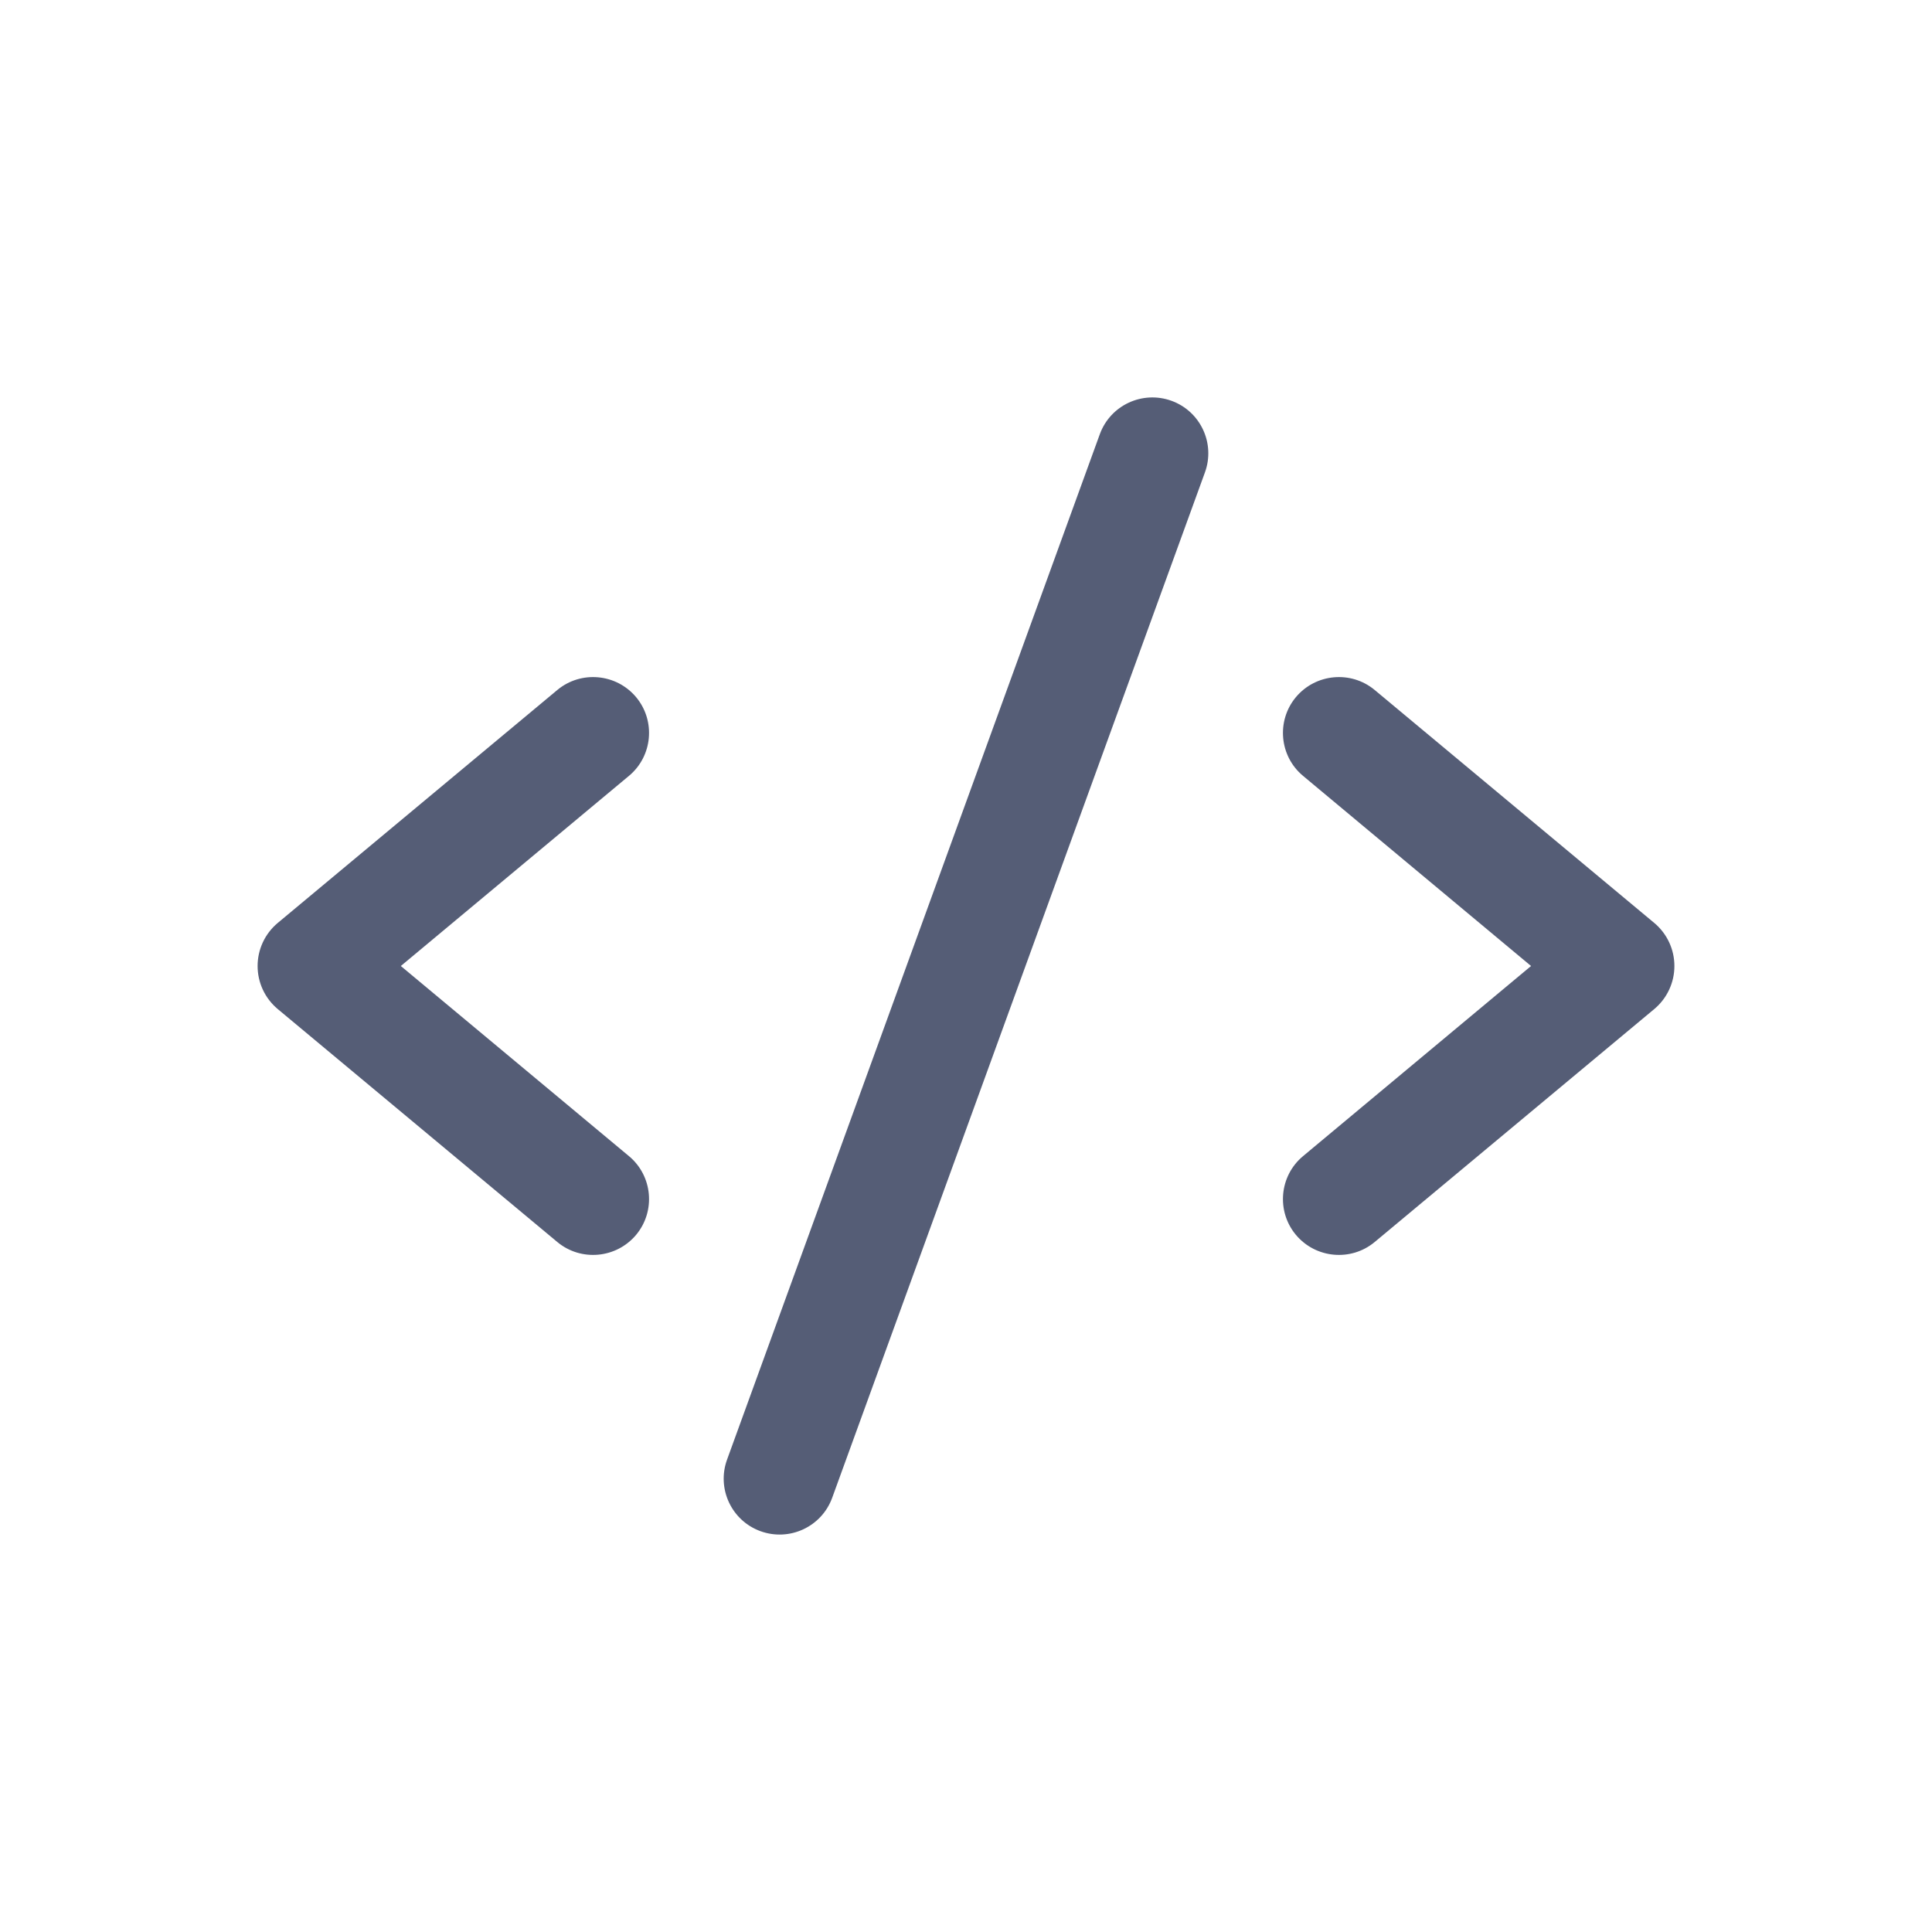
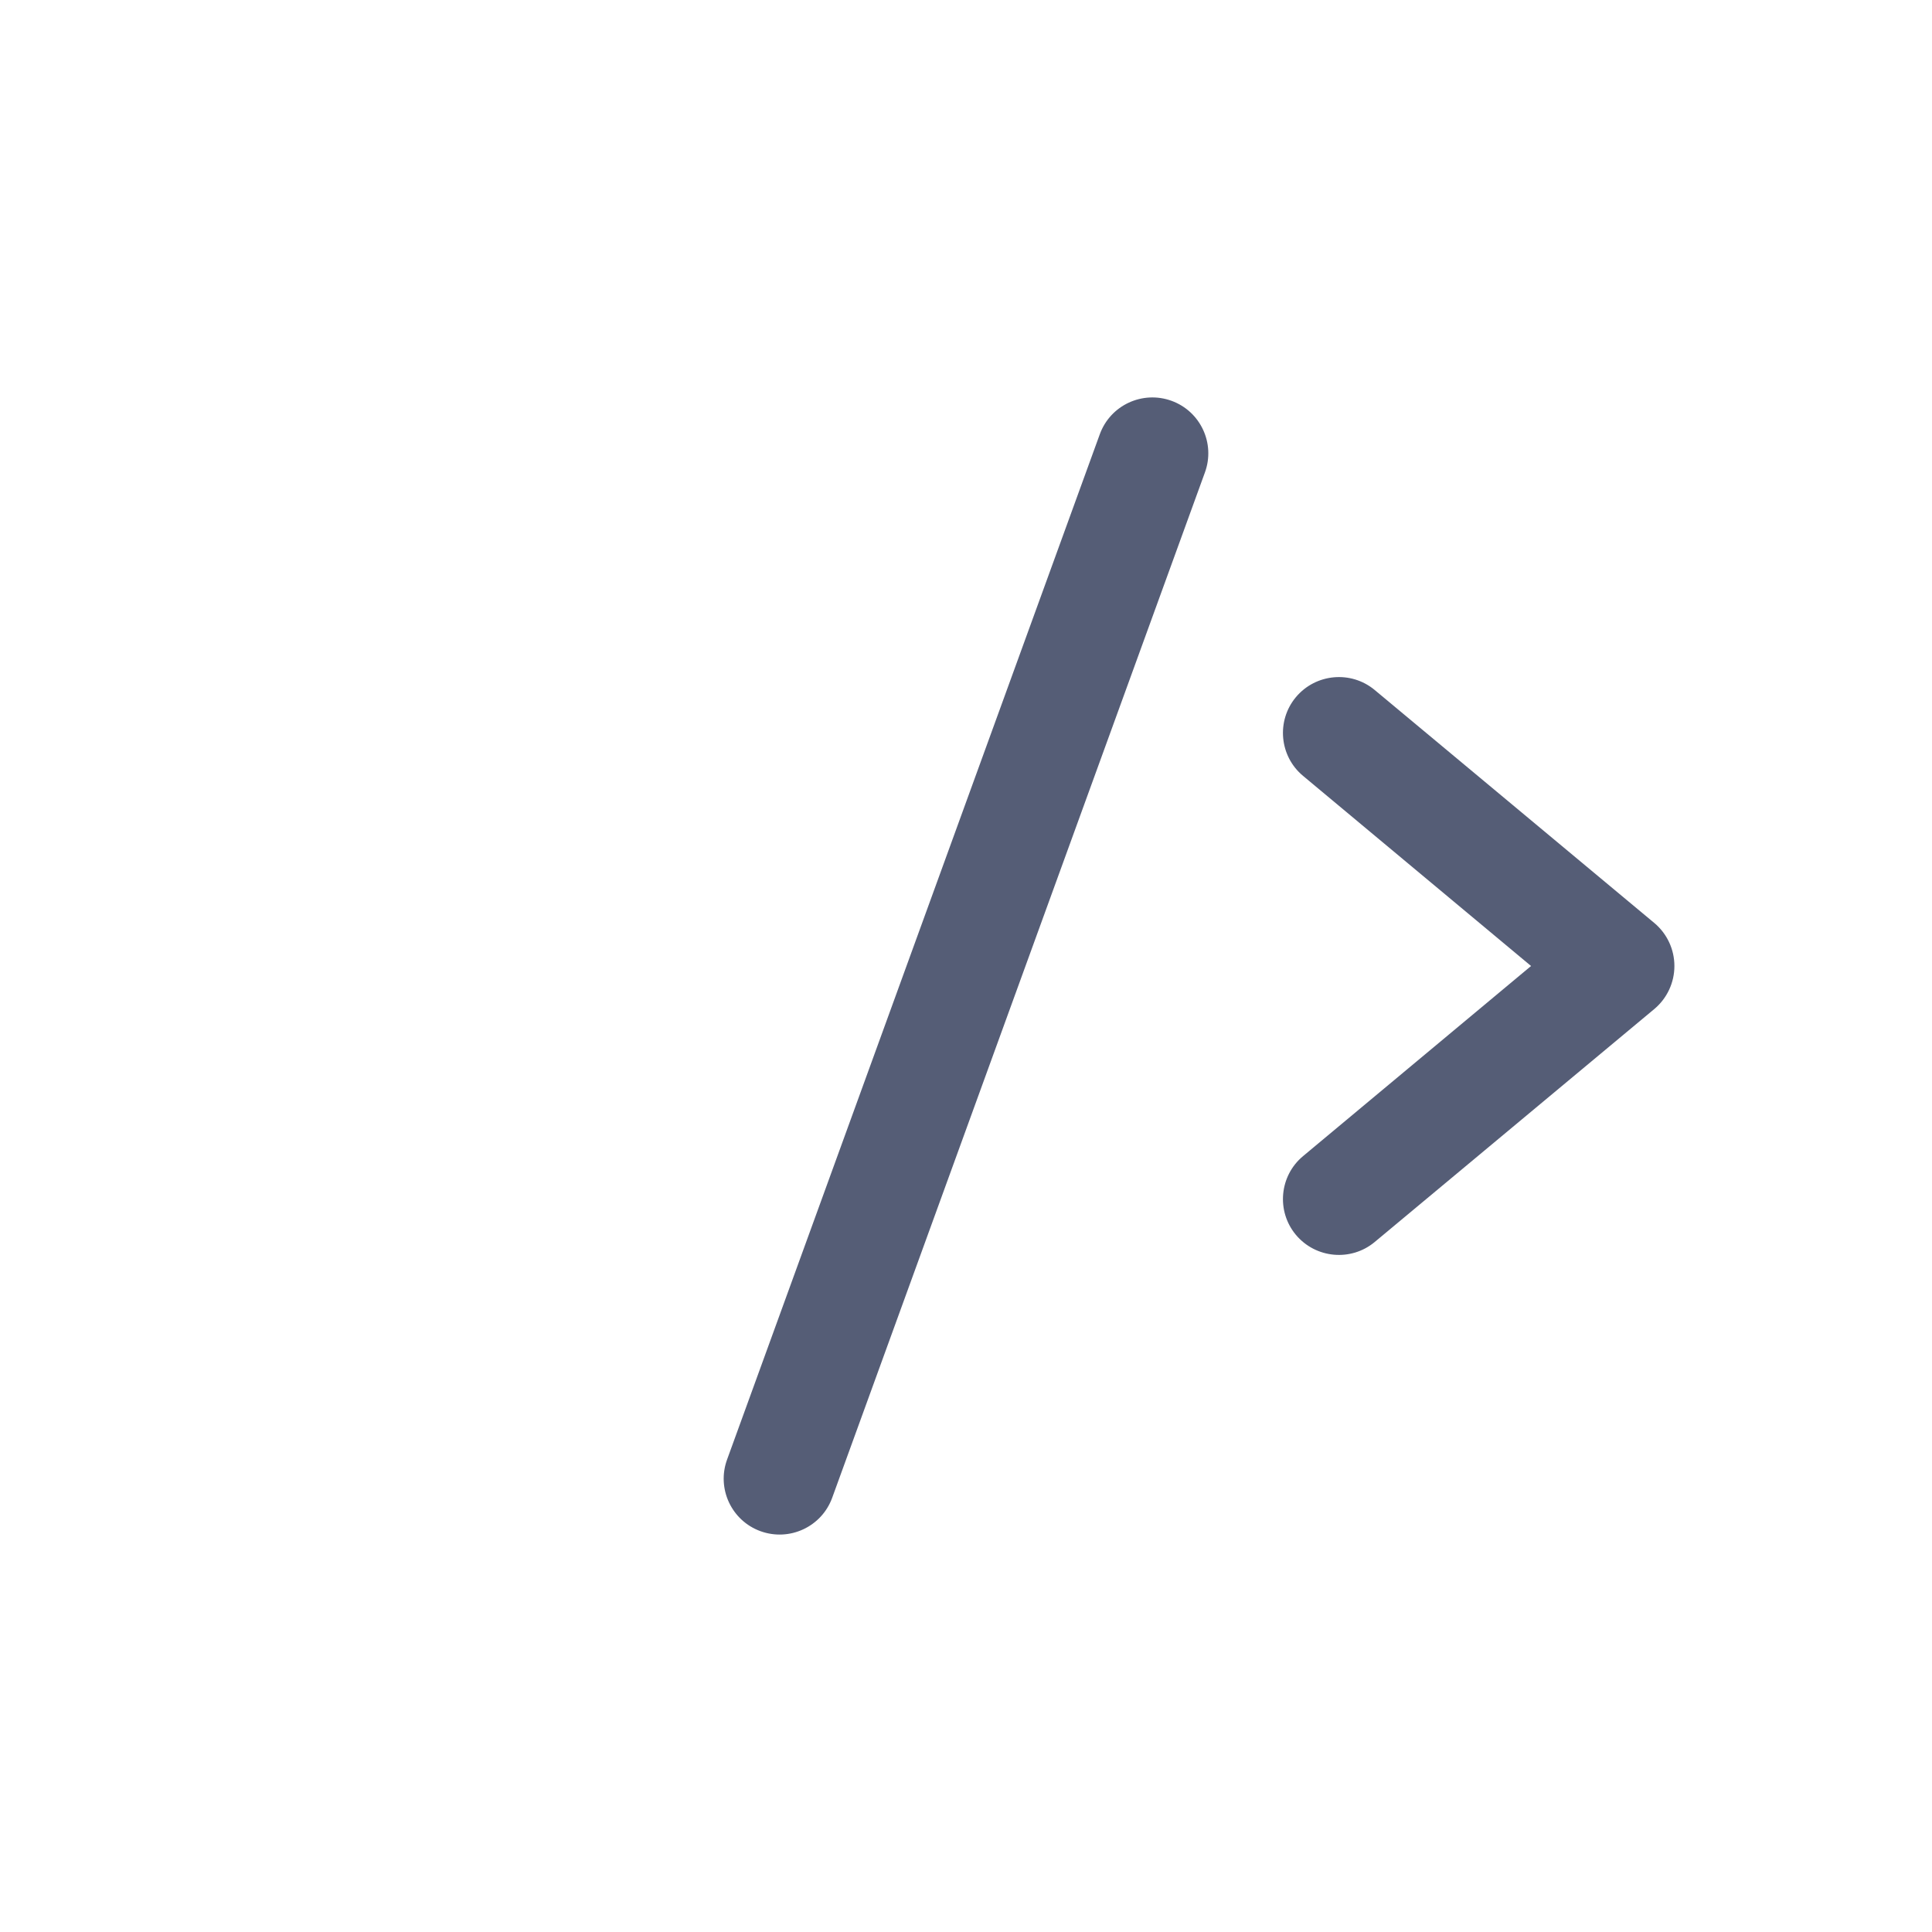
<svg xmlns="http://www.w3.org/2000/svg" width="15" height="15" viewBox="0 0 15 15" fill="none">
  <path d="M9.355 3.668C9.437 3.443 9.321 3.194 9.096 3.112C8.87 3.03 8.621 3.146 8.539 3.371L5.645 11.332C5.563 11.557 5.679 11.806 5.904 11.888C6.13 11.97 6.379 11.854 6.461 11.629L9.355 3.668Z" fill="#555D76" />
-   <path d="M4.939 5.413C5.092 5.597 5.067 5.871 4.883 6.024L3.112 7.5L4.883 8.976C5.067 9.129 5.092 9.403 4.939 9.587C4.785 9.771 4.511 9.796 4.327 9.643L2.156 7.834C2.057 7.751 2 7.629 2 7.5C2 7.371 2.057 7.249 2.156 7.166L4.327 5.357C4.511 5.204 4.785 5.229 4.939 5.413Z" fill="#555D76" />
  <path d="M10.061 5.413C10.215 5.229 10.489 5.204 10.673 5.357L12.844 7.166C12.943 7.249 13 7.371 13 7.5C13 7.629 12.943 7.751 12.844 7.834L10.673 9.643C10.489 9.796 10.215 9.771 10.061 9.587C9.908 9.403 9.933 9.129 10.117 8.976L11.887 7.5L10.117 6.024C9.933 5.871 9.908 5.597 10.061 5.413Z" fill="#555D76" />
</svg>